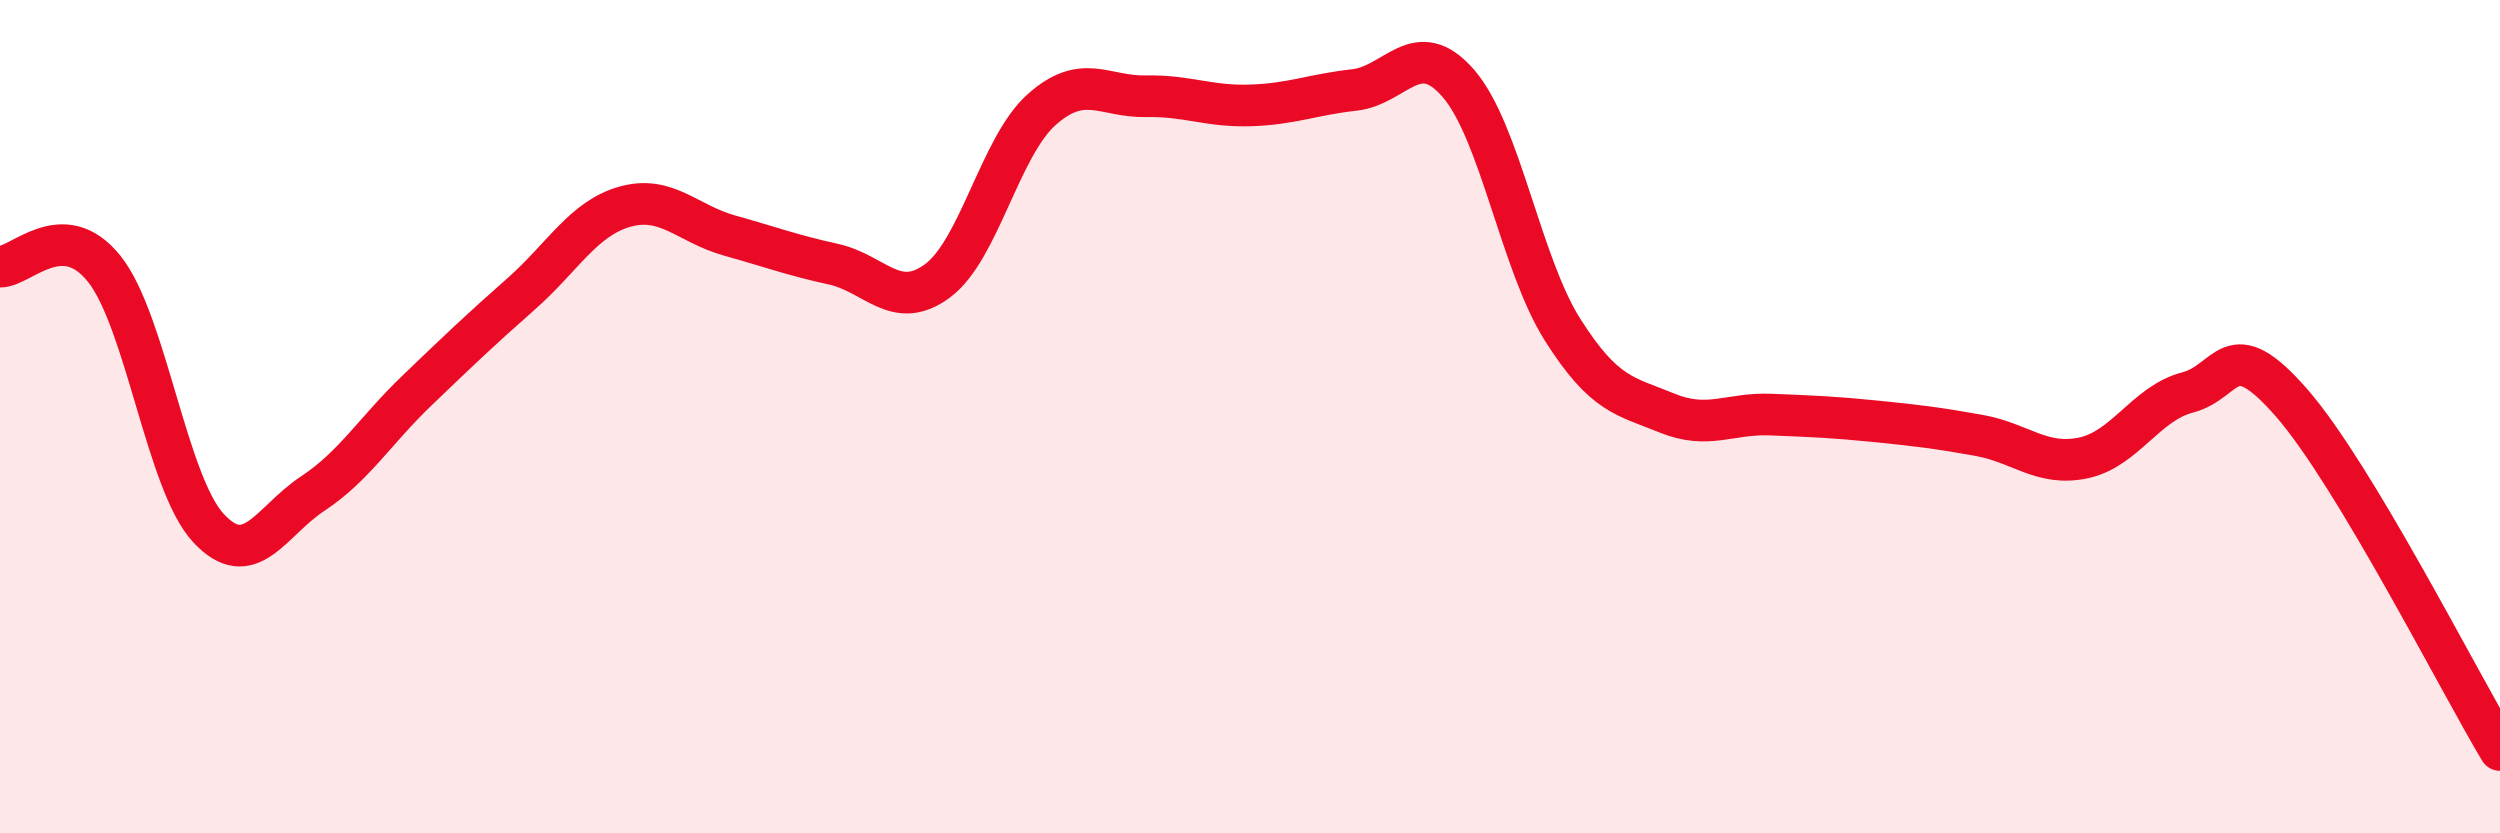
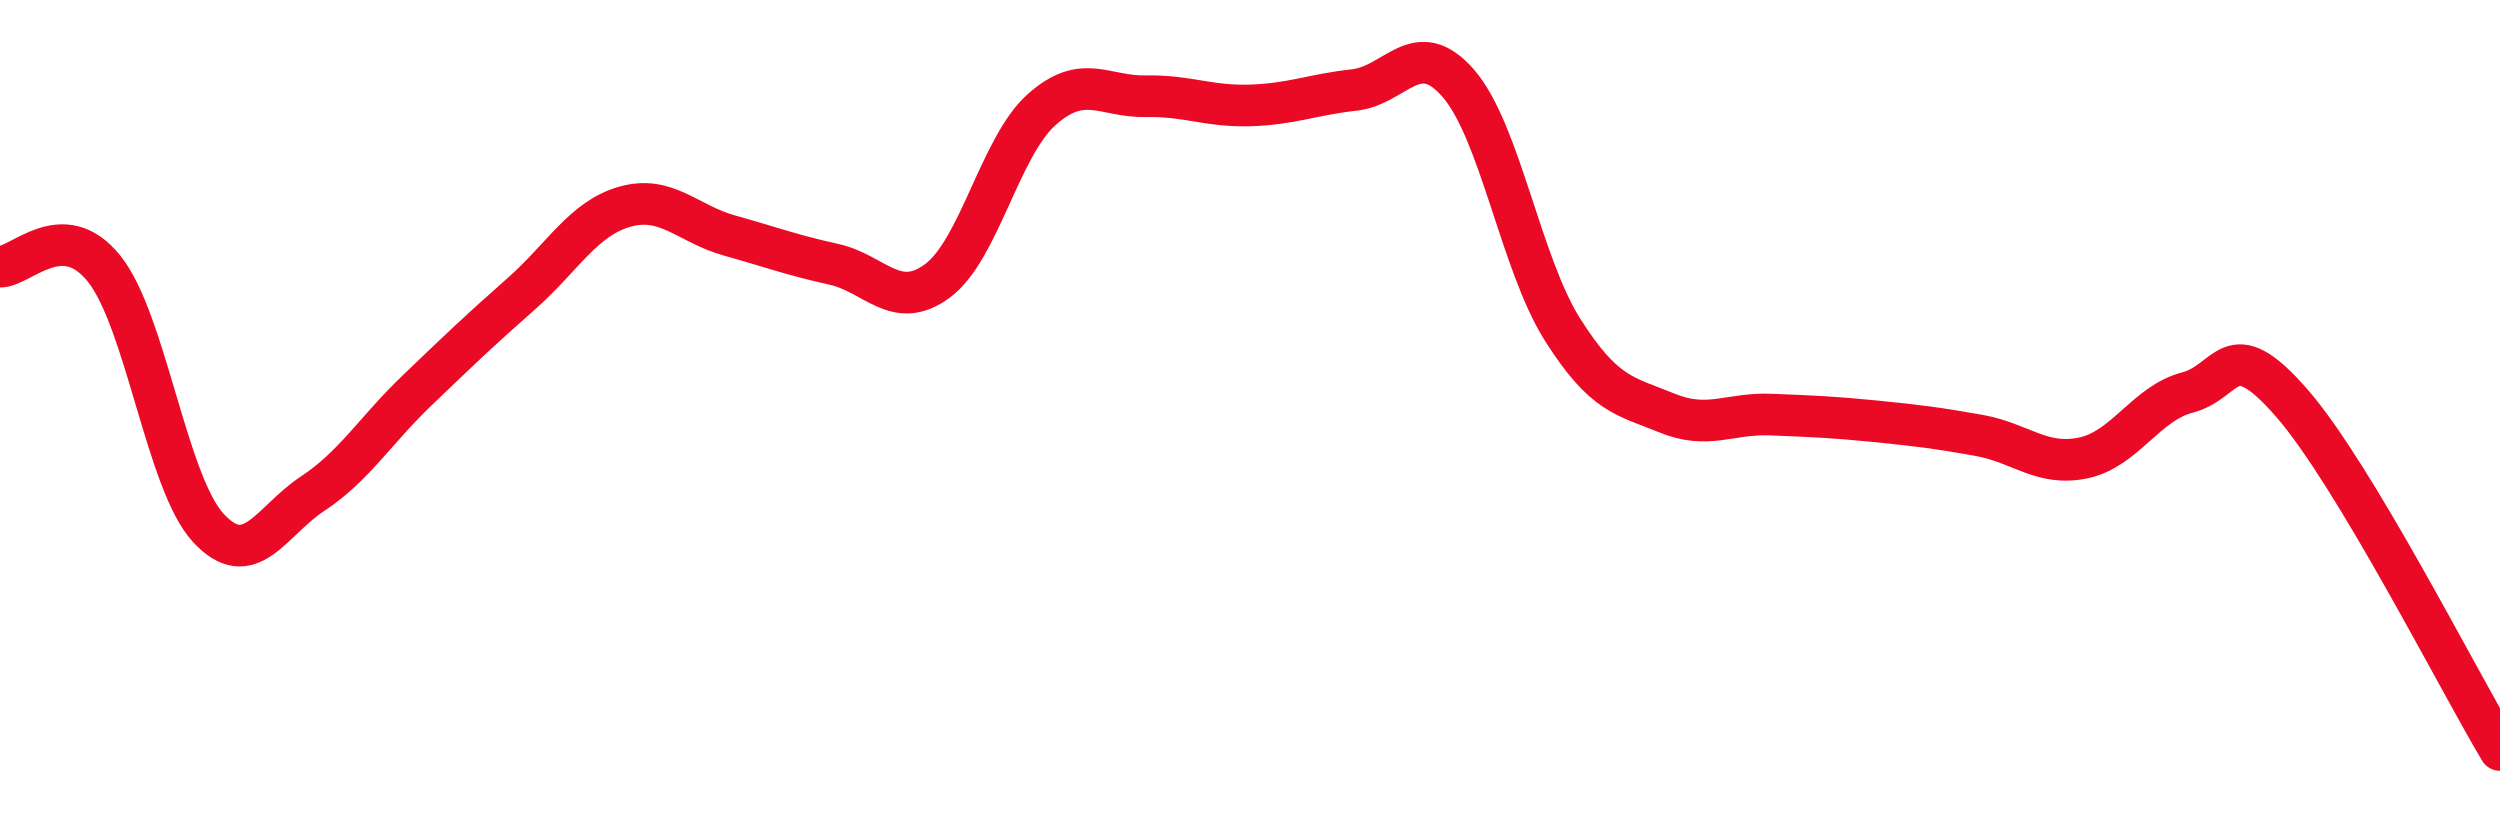
<svg xmlns="http://www.w3.org/2000/svg" width="60" height="20" viewBox="0 0 60 20">
-   <path d="M 0,6.4 C 0.5,6.41 1.5,5.2 2.5,6.45 C 3.5,7.7 4,11.59 5,12.67 C 6,13.75 6.5,12.51 7.5,11.85 C 8.5,11.19 9,10.34 10,9.38 C 11,8.42 11.5,7.94 12.5,7.06 C 13.5,6.18 14,5.24 15,4.96 C 16,4.68 16.5,5.37 17.5,5.65 C 18.5,5.93 19,6.12 20,6.34 C 21,6.56 21.5,7.48 22.5,6.74 C 23.5,6 24,3.52 25,2.63 C 26,1.74 26.5,2.33 27.5,2.31 C 28.5,2.29 29,2.56 30,2.53 C 31,2.5 31.5,2.27 32.5,2.16 C 33.5,2.05 34,0.85 35,2 C 36,3.15 36.5,6.33 37.5,7.91 C 38.5,9.49 39,9.5 40,9.91 C 41,10.32 41.5,9.91 42.5,9.95 C 43.5,9.99 44,10.01 45,10.11 C 46,10.21 46.5,10.27 47.5,10.45 C 48.5,10.63 49,11.2 50,10.99 C 51,10.78 51.5,9.68 52.5,9.42 C 53.5,9.16 53.5,7.95 55,9.67 C 56.5,11.39 59,16.33 60,18L60 20L0 20Z" fill="#EB0A25" opacity="0.1" stroke-linecap="round" stroke-linejoin="round" />
  <path d="M 0,6.4 C 0.5,6.41 1.5,5.2 2.5,6.45 C 3.5,7.7 4,11.59 5,12.67 C 6,13.75 6.5,12.51 7.5,11.85 C 8.5,11.19 9,10.34 10,9.38 C 11,8.42 11.5,7.94 12.5,7.06 C 13.5,6.18 14,5.24 15,4.96 C 16,4.68 16.5,5.37 17.5,5.65 C 18.5,5.93 19,6.12 20,6.34 C 21,6.56 21.5,7.48 22.5,6.74 C 23.5,6 24,3.52 25,2.63 C 26,1.74 26.5,2.33 27.5,2.31 C 28.5,2.29 29,2.56 30,2.53 C 31,2.5 31.5,2.27 32.5,2.16 C 33.5,2.05 34,0.85 35,2 C 36,3.15 36.5,6.33 37.5,7.91 C 38.5,9.49 39,9.5 40,9.91 C 41,10.32 41.5,9.91 42.5,9.95 C 43.5,9.99 44,10.01 45,10.11 C 46,10.21 46.5,10.27 47.5,10.45 C 48.5,10.63 49,11.2 50,10.99 C 51,10.78 51.5,9.68 52.5,9.42 C 53.5,9.16 53.5,7.95 55,9.67 C 56.5,11.39 59,16.33 60,18" stroke="#EB0A25" stroke-width="1" fill="none" stroke-linecap="round" stroke-linejoin="round" />
</svg>